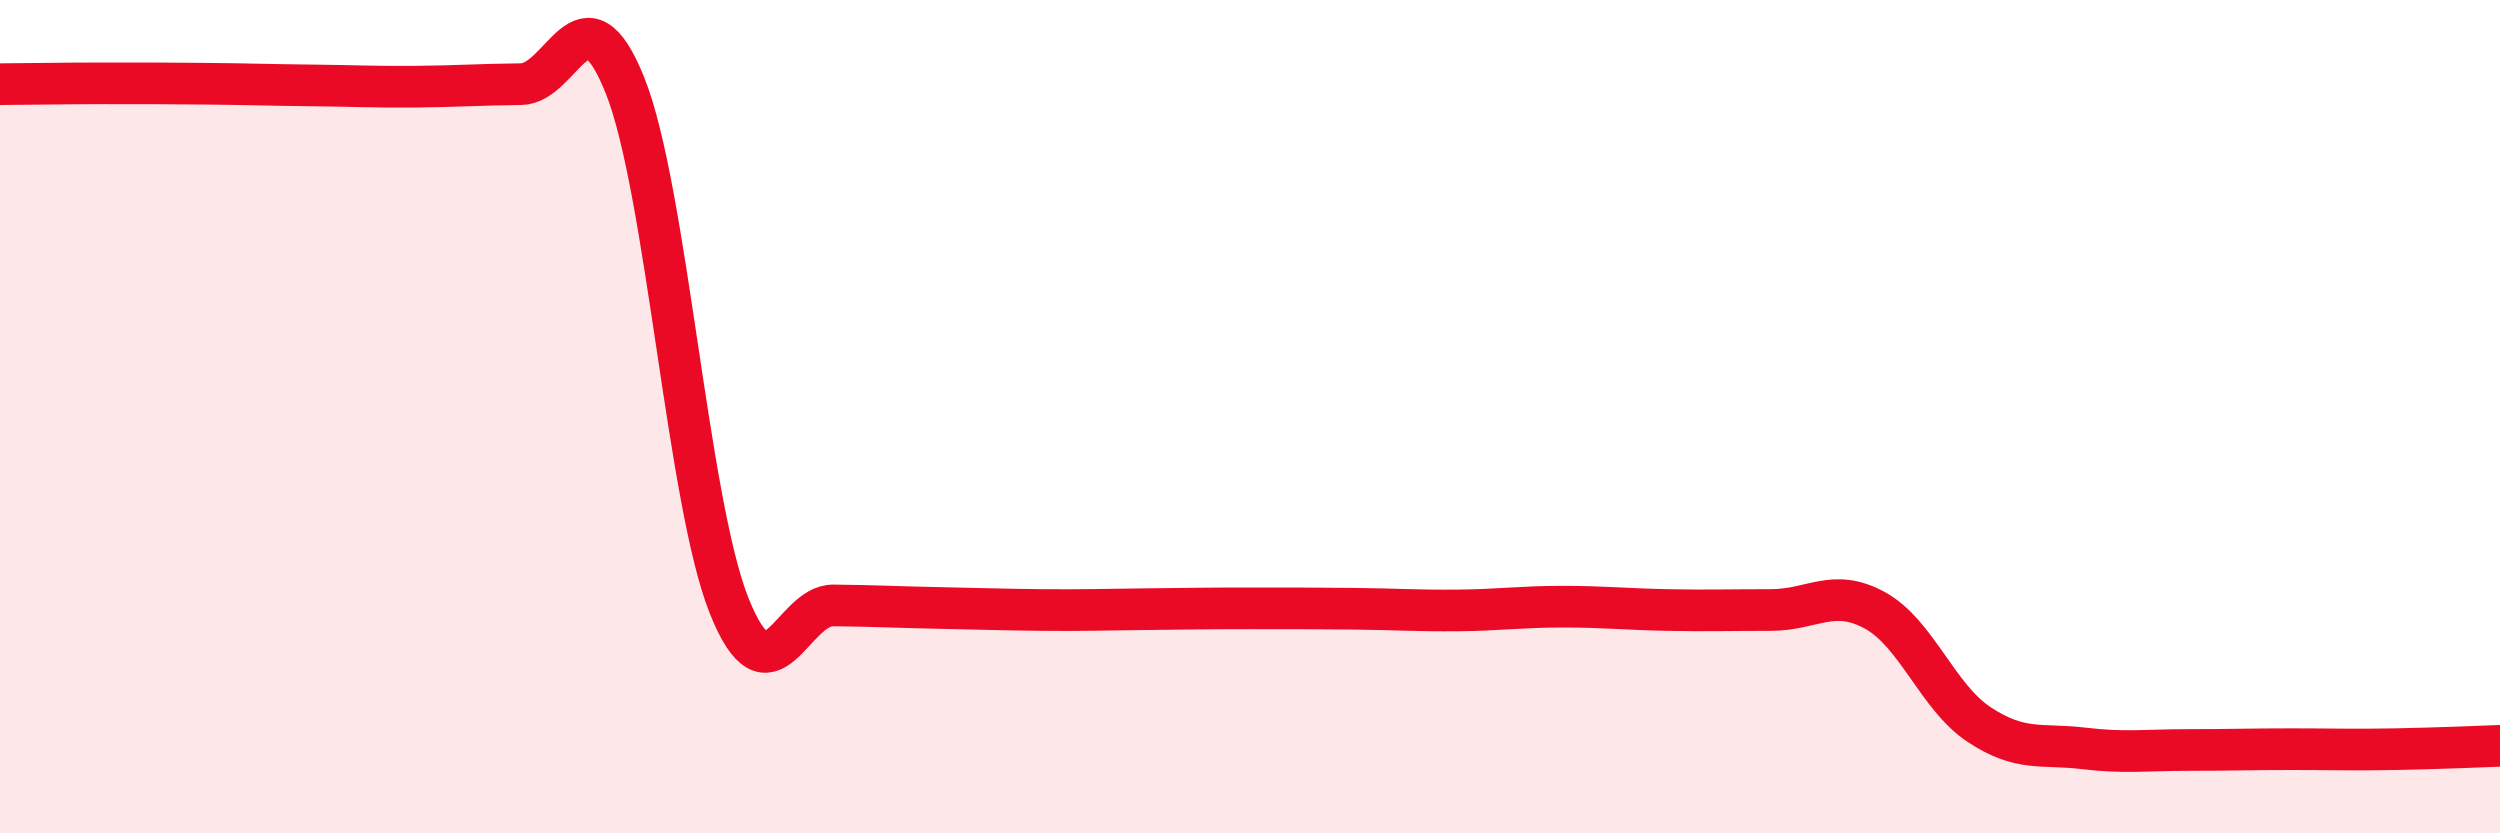
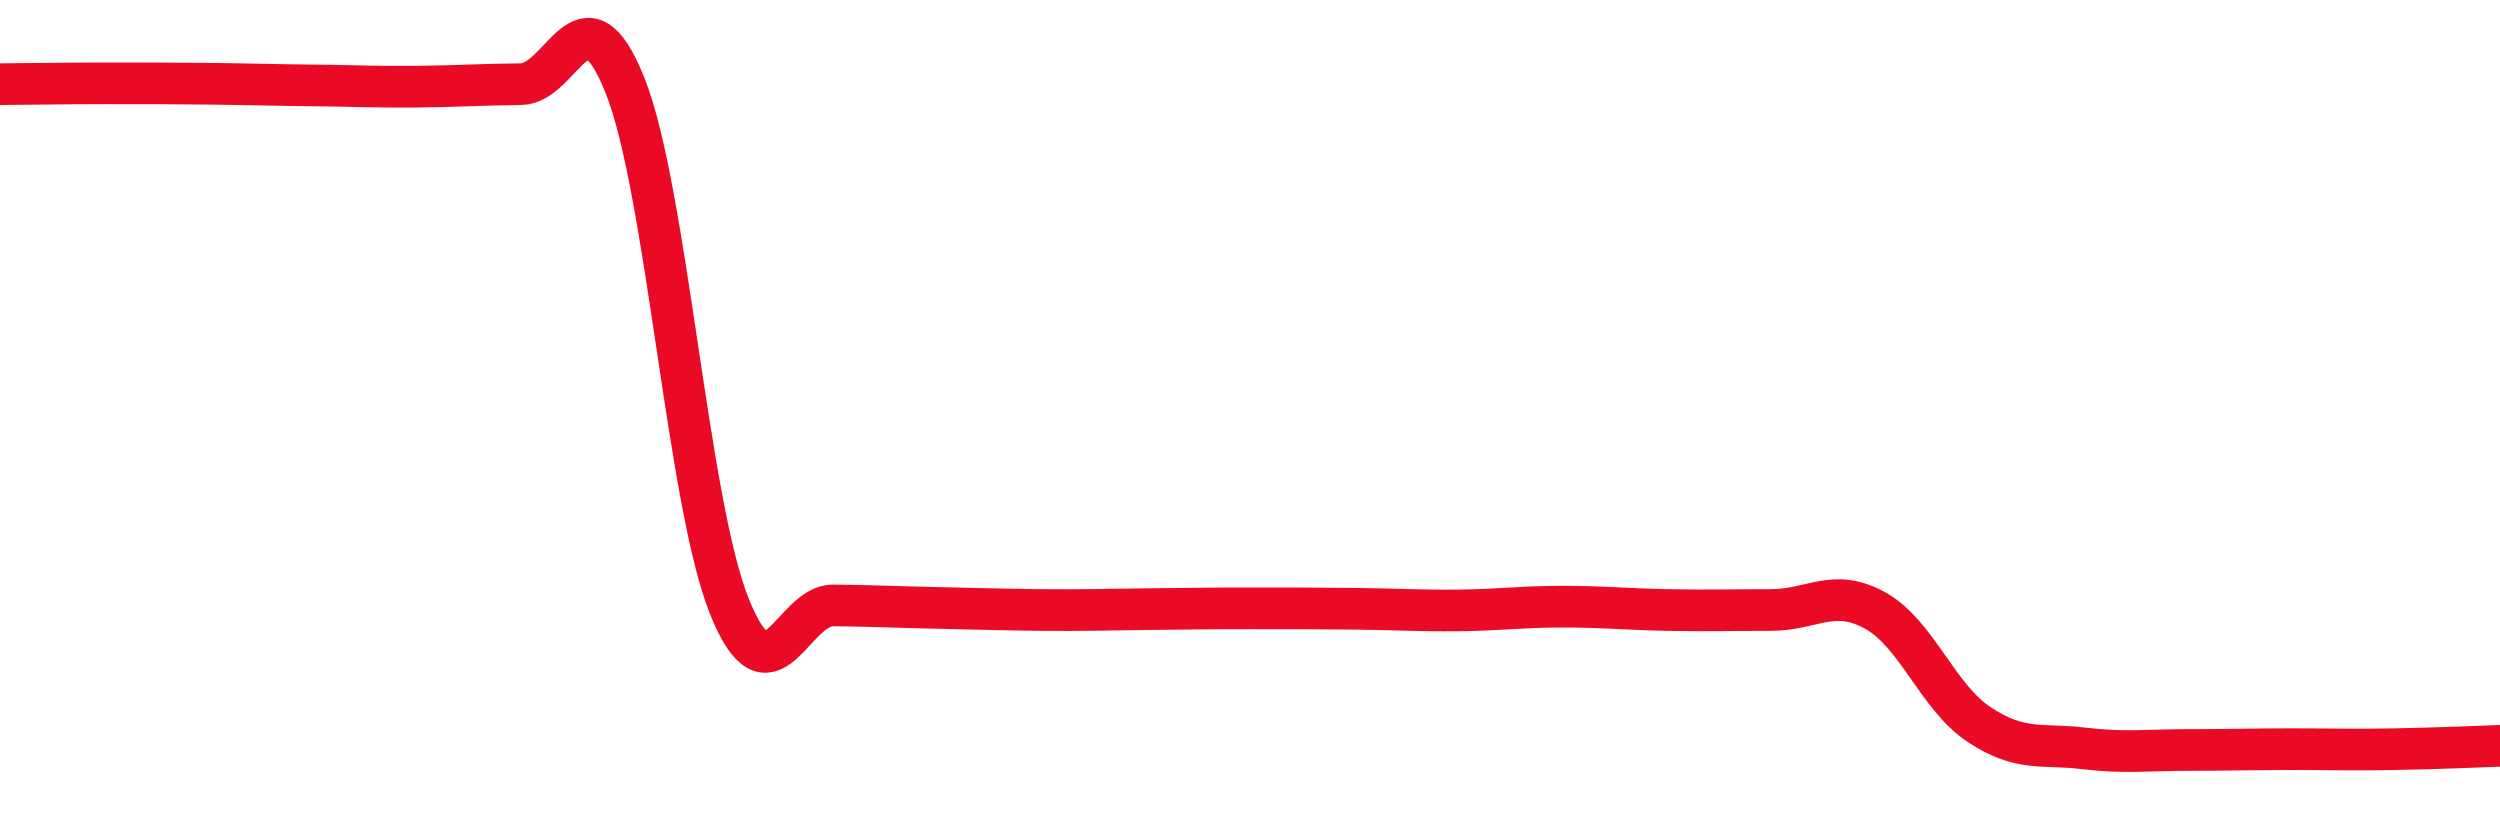
<svg xmlns="http://www.w3.org/2000/svg" width="60" height="20" viewBox="0 0 60 20">
-   <path d="M 0,2.02 C 0.5,2.02 1.5,2 2.5,2 C 3.5,2 4,2 5,2.01 C 6,2.02 6.5,2.04 7.5,2.05 C 8.5,2.06 9,2.09 10,2.08 C 11,2.07 11.5,2.03 12.5,2.02 C 13.5,2.01 14,-0.45 15,2.05 C 16,4.55 16.5,12.04 17.5,14.54 C 18.5,17.04 19,14.52 20,14.53 C 21,14.54 21.5,14.57 22.5,14.59 C 23.5,14.61 24,14.63 25,14.64 C 26,14.65 26.5,14.63 27.5,14.62 C 28.5,14.61 29,14.6 30,14.6 C 31,14.6 31.5,14.6 32.5,14.61 C 33.5,14.62 34,14.66 35,14.65 C 36,14.64 36.5,14.56 37.5,14.56 C 38.5,14.56 39,14.62 40,14.64 C 41,14.66 41.5,14.64 42.5,14.64 C 43.5,14.64 44,14.1 45,14.65 C 46,15.2 46.5,16.73 47.5,17.39 C 48.5,18.05 49,17.84 50,17.96 C 51,18.08 51.5,18 52.5,18 C 53.5,18 54,17.98 55,17.98 C 56,17.98 56.5,18 57.5,17.98 C 58.5,17.96 59.5,17.92 60,17.9L60 20L0 20Z" fill="#EB0A25" opacity="0.1" stroke-linecap="round" stroke-linejoin="round" />
  <path d="M 0,2.02 C 0.5,2.02 1.5,2 2.5,2 C 3.5,2 4,2 5,2.01 C 6,2.02 6.5,2.04 7.5,2.05 C 8.5,2.06 9,2.09 10,2.08 C 11,2.07 11.5,2.03 12.5,2.02 C 13.5,2.01 14,-0.45 15,2.05 C 16,4.55 16.5,12.04 17.5,14.54 C 18.5,17.04 19,14.52 20,14.53 C 21,14.54 21.5,14.57 22.5,14.59 C 23.5,14.61 24,14.63 25,14.64 C 26,14.65 26.5,14.63 27.5,14.62 C 28.5,14.61 29,14.6 30,14.6 C 31,14.6 31.5,14.6 32.5,14.61 C 33.5,14.62 34,14.66 35,14.65 C 36,14.64 36.5,14.56 37.5,14.56 C 38.5,14.56 39,14.62 40,14.64 C 41,14.66 41.5,14.64 42.5,14.64 C 43.5,14.64 44,14.1 45,14.65 C 46,15.2 46.5,16.73 47.5,17.39 C 48.5,18.05 49,17.84 50,17.96 C 51,18.08 51.5,18 52.5,18 C 53.5,18 54,17.98 55,17.98 C 56,17.98 56.5,18 57.5,17.98 C 58.5,17.96 59.5,17.92 60,17.9" stroke="#EB0A25" stroke-width="1" fill="none" stroke-linecap="round" stroke-linejoin="round" />
</svg>